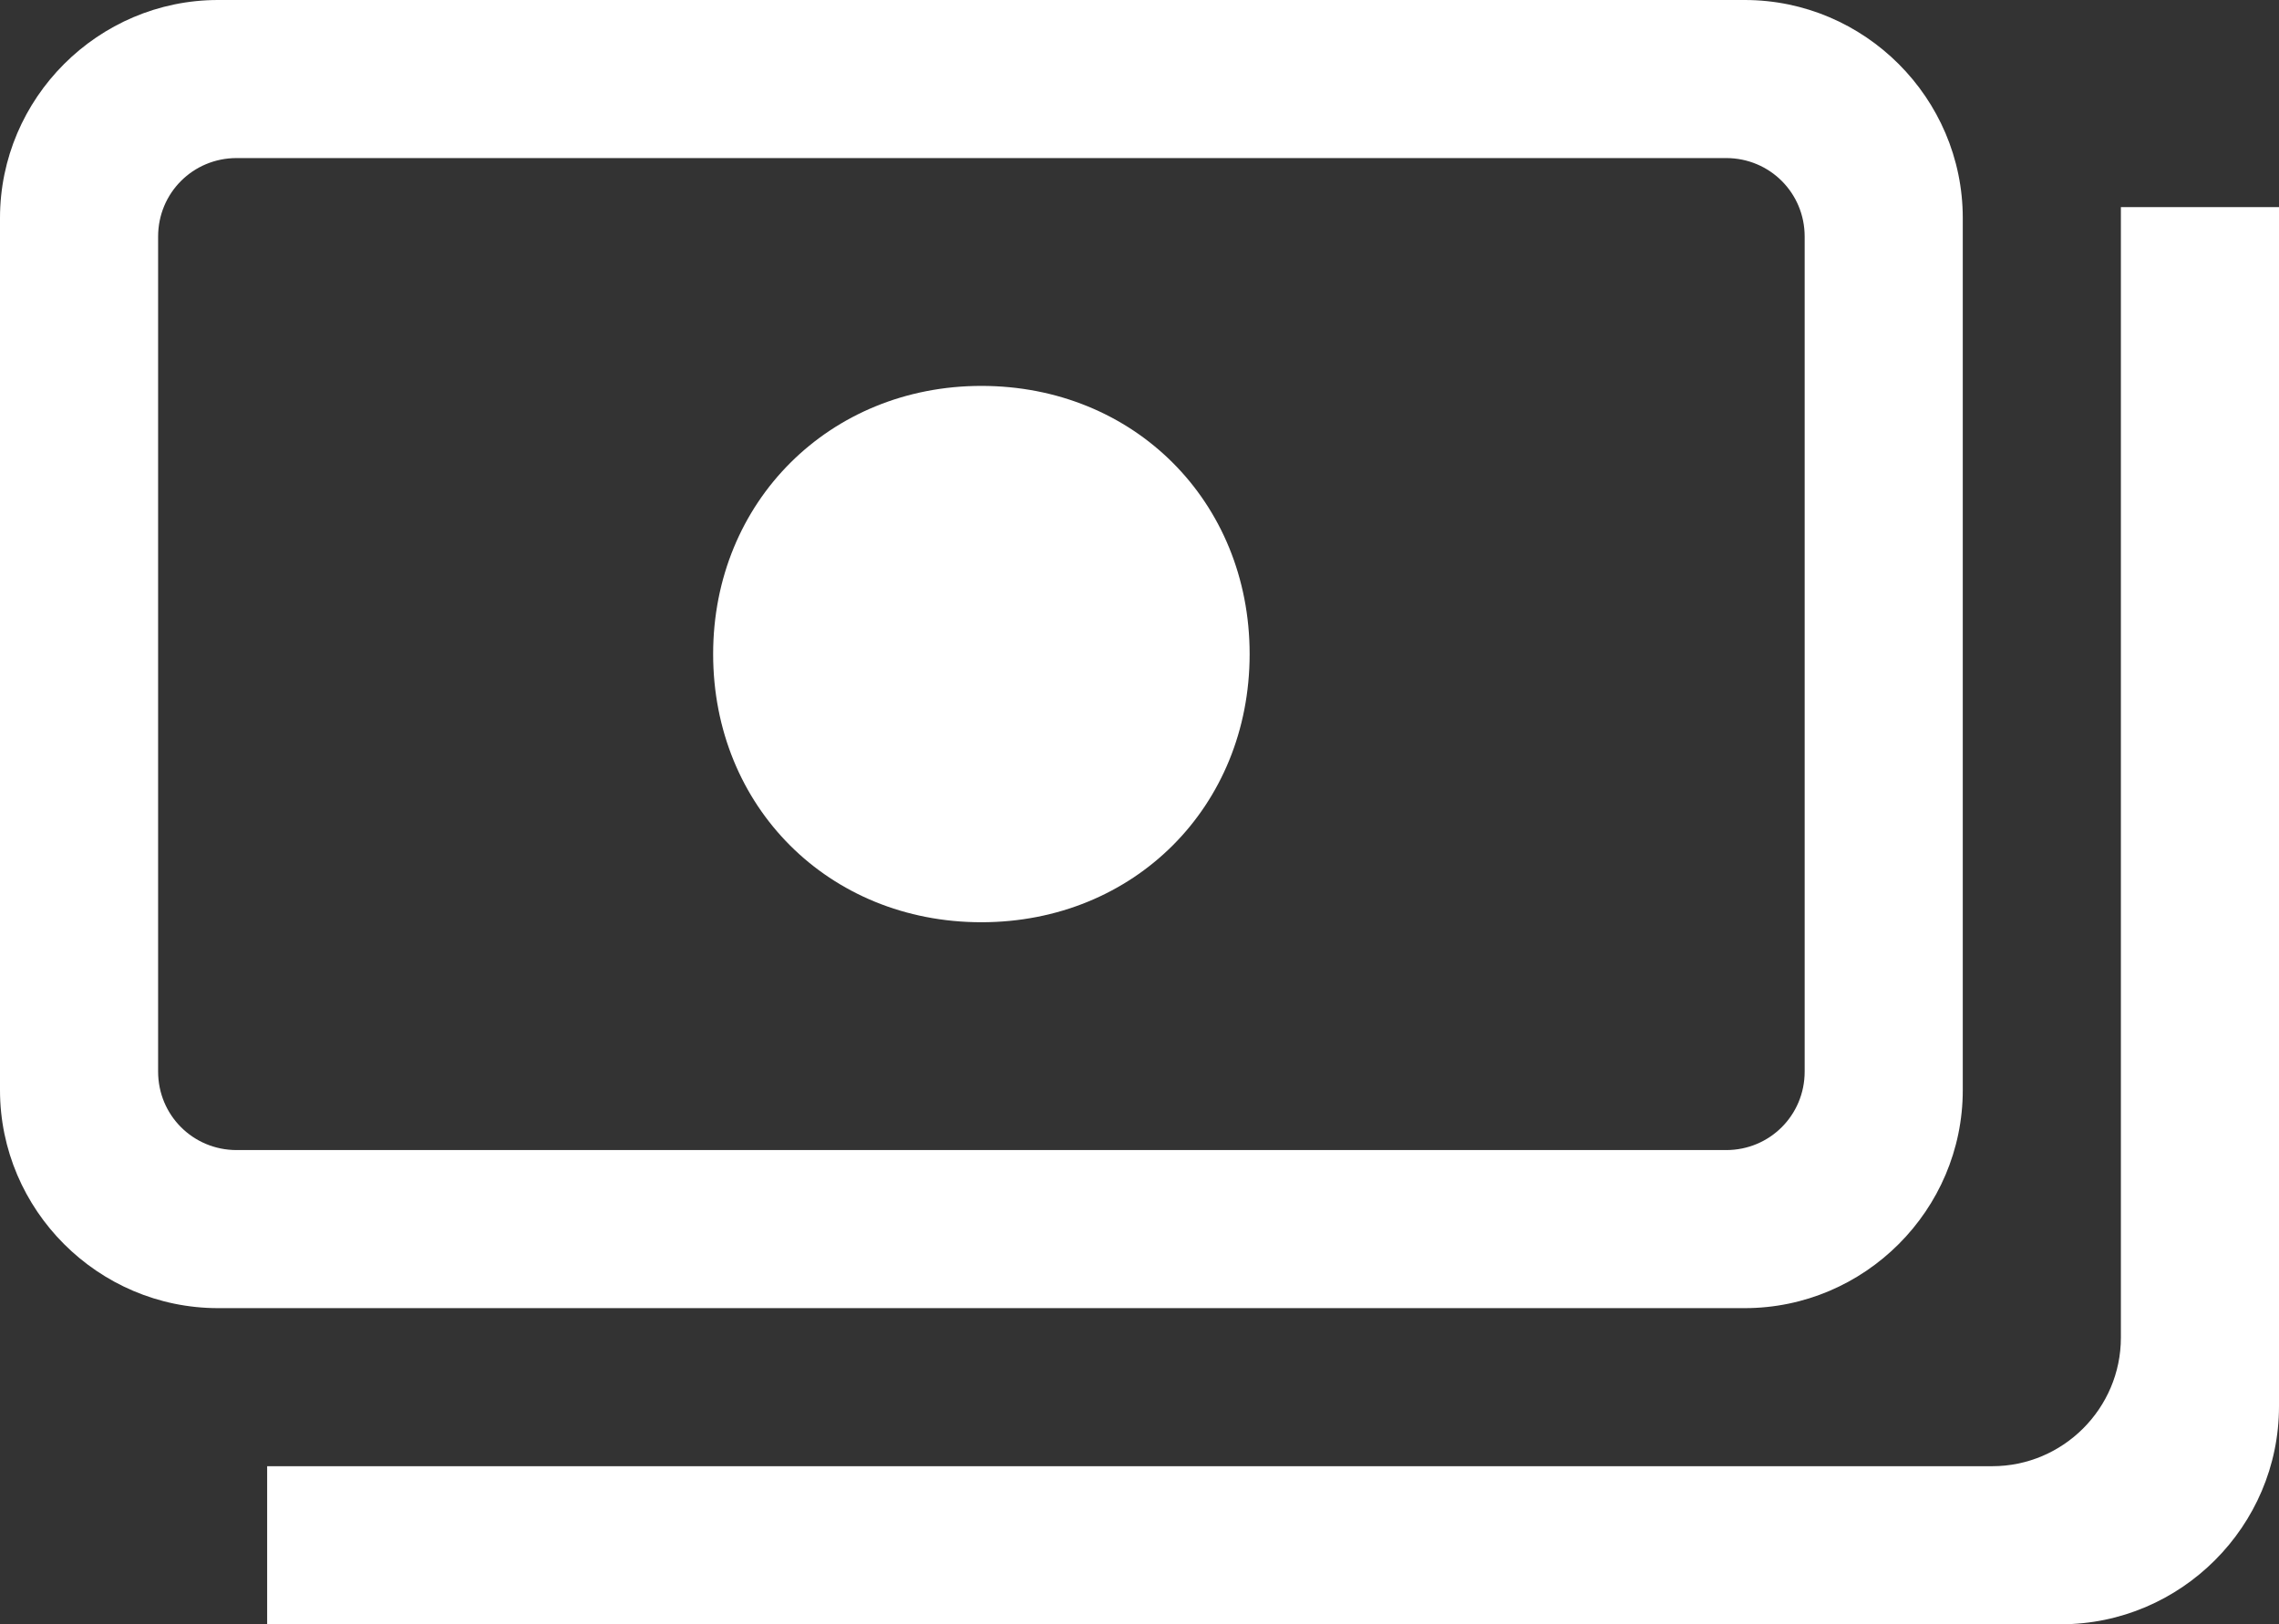
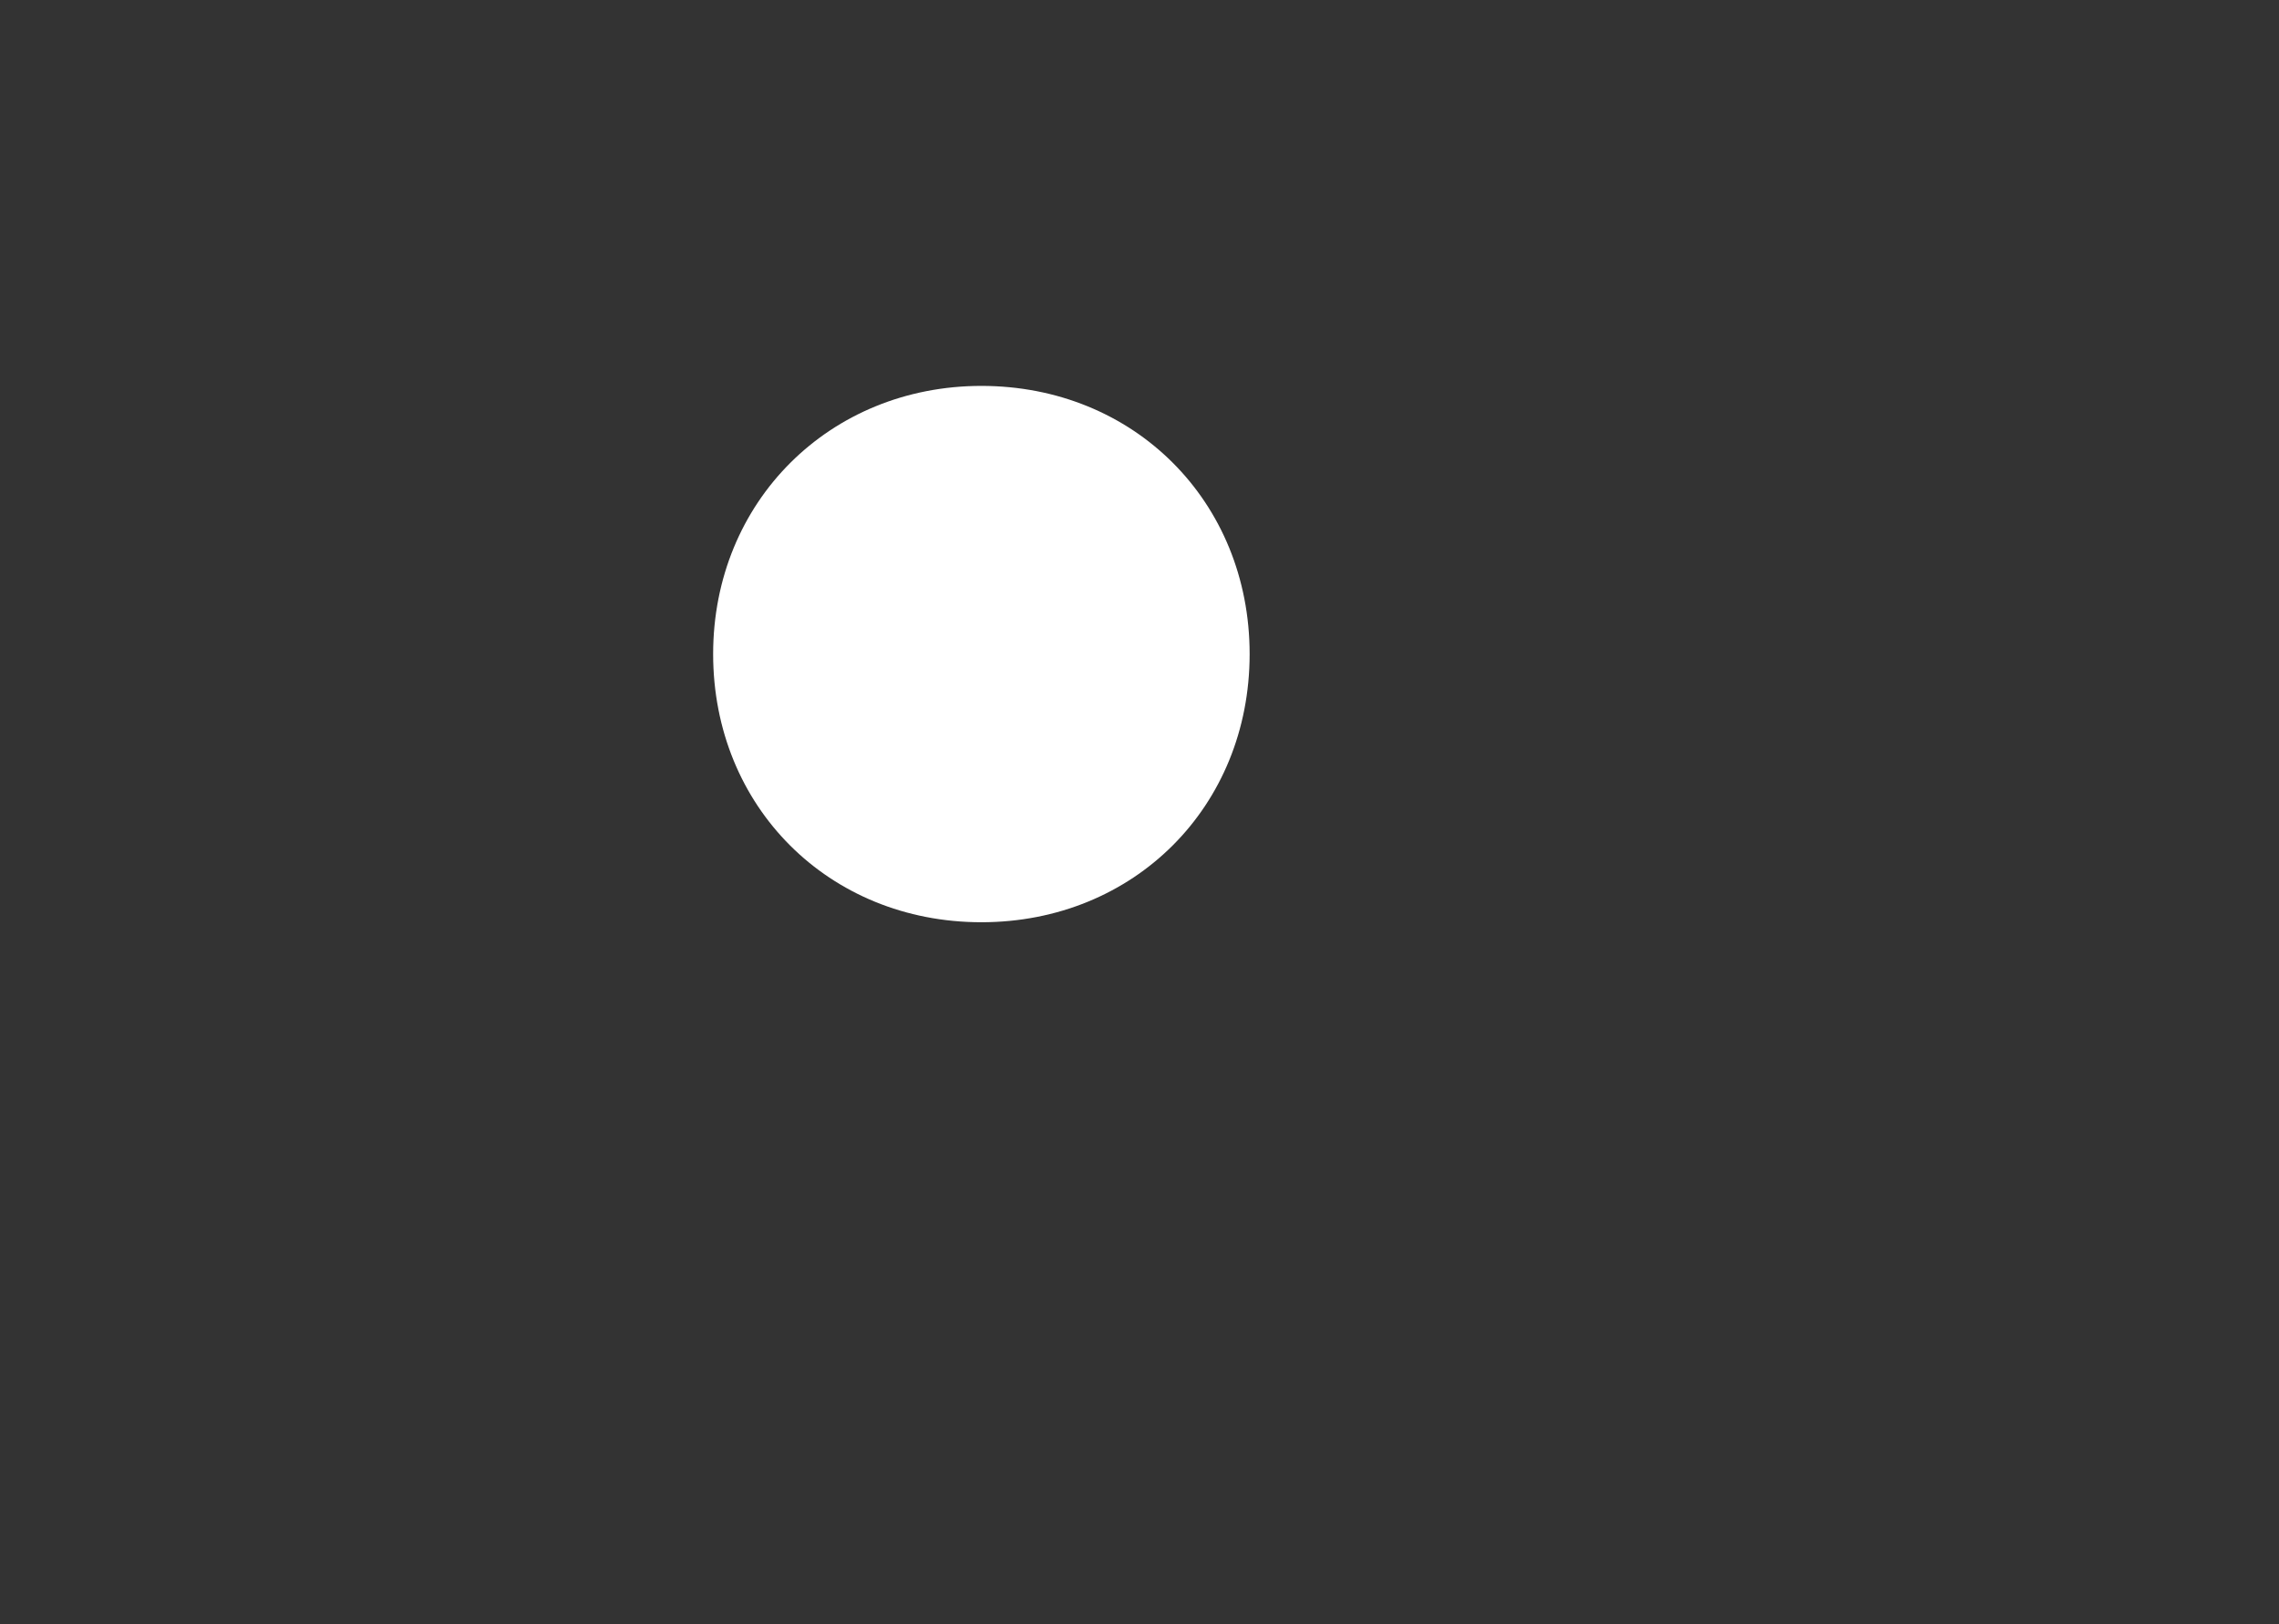
<svg xmlns="http://www.w3.org/2000/svg" id="Layer_1" data-name="Layer 1" viewBox="0 0 20.9 14.9">
  <rect x="0" y="0" width="20.9" height="14.9" fill="#333333" stroke="none" />
  <defs>
    <style>
      .cls-1 {
        fill: #fff;
      }
    </style>
  </defs>
-   <path class="cls-1" d="M18,10V2C18,.9,17.1,0,16,0H2C.9,0,0,.9,0,2v8C0,11.1.9,12,2,12h14c1.1,0,2-.9,2-2ZM2.17,10.55c-.4,0-.72-.32-.72-.72V2.17c0-.4.32-.72.72-.72h13.66c.4,0,.72.32.72.72v7.66c0,.4-.32.72-.72.72H2.17Z" />
  <path class="cls-1" d="M9,3.54c-1.39,0-2.46,1.06-2.46,2.46s1.06,2.46,2.46,2.46,2.46-1.06,2.46-2.46-1.06-2.46-2.46-2.46Z" />
-   <path class="cls-1" d="M19.45,1.9v10.37c0,.65-.53,1.18-1.18,1.18H2.45v1.45h16.45c1.1,0,2-.9,2-2V1.9h-1.45Z" />
</svg>